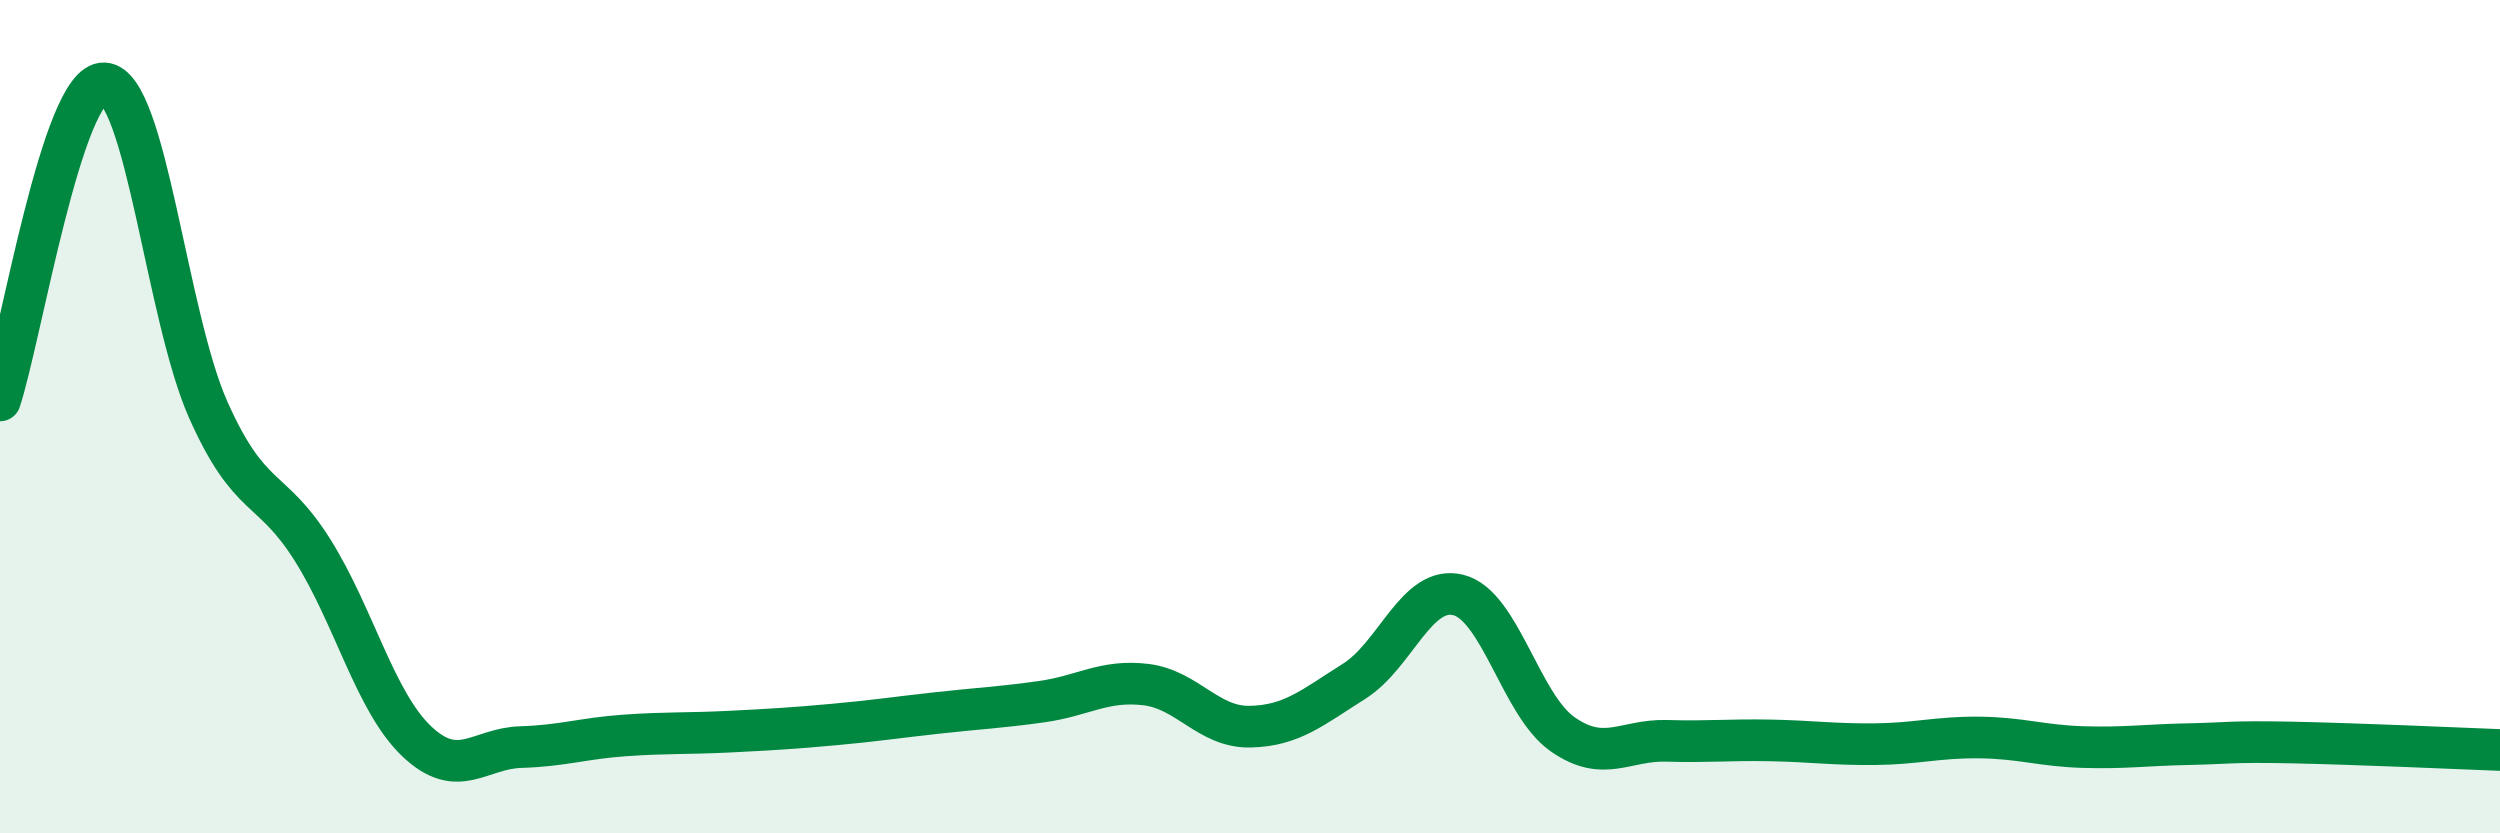
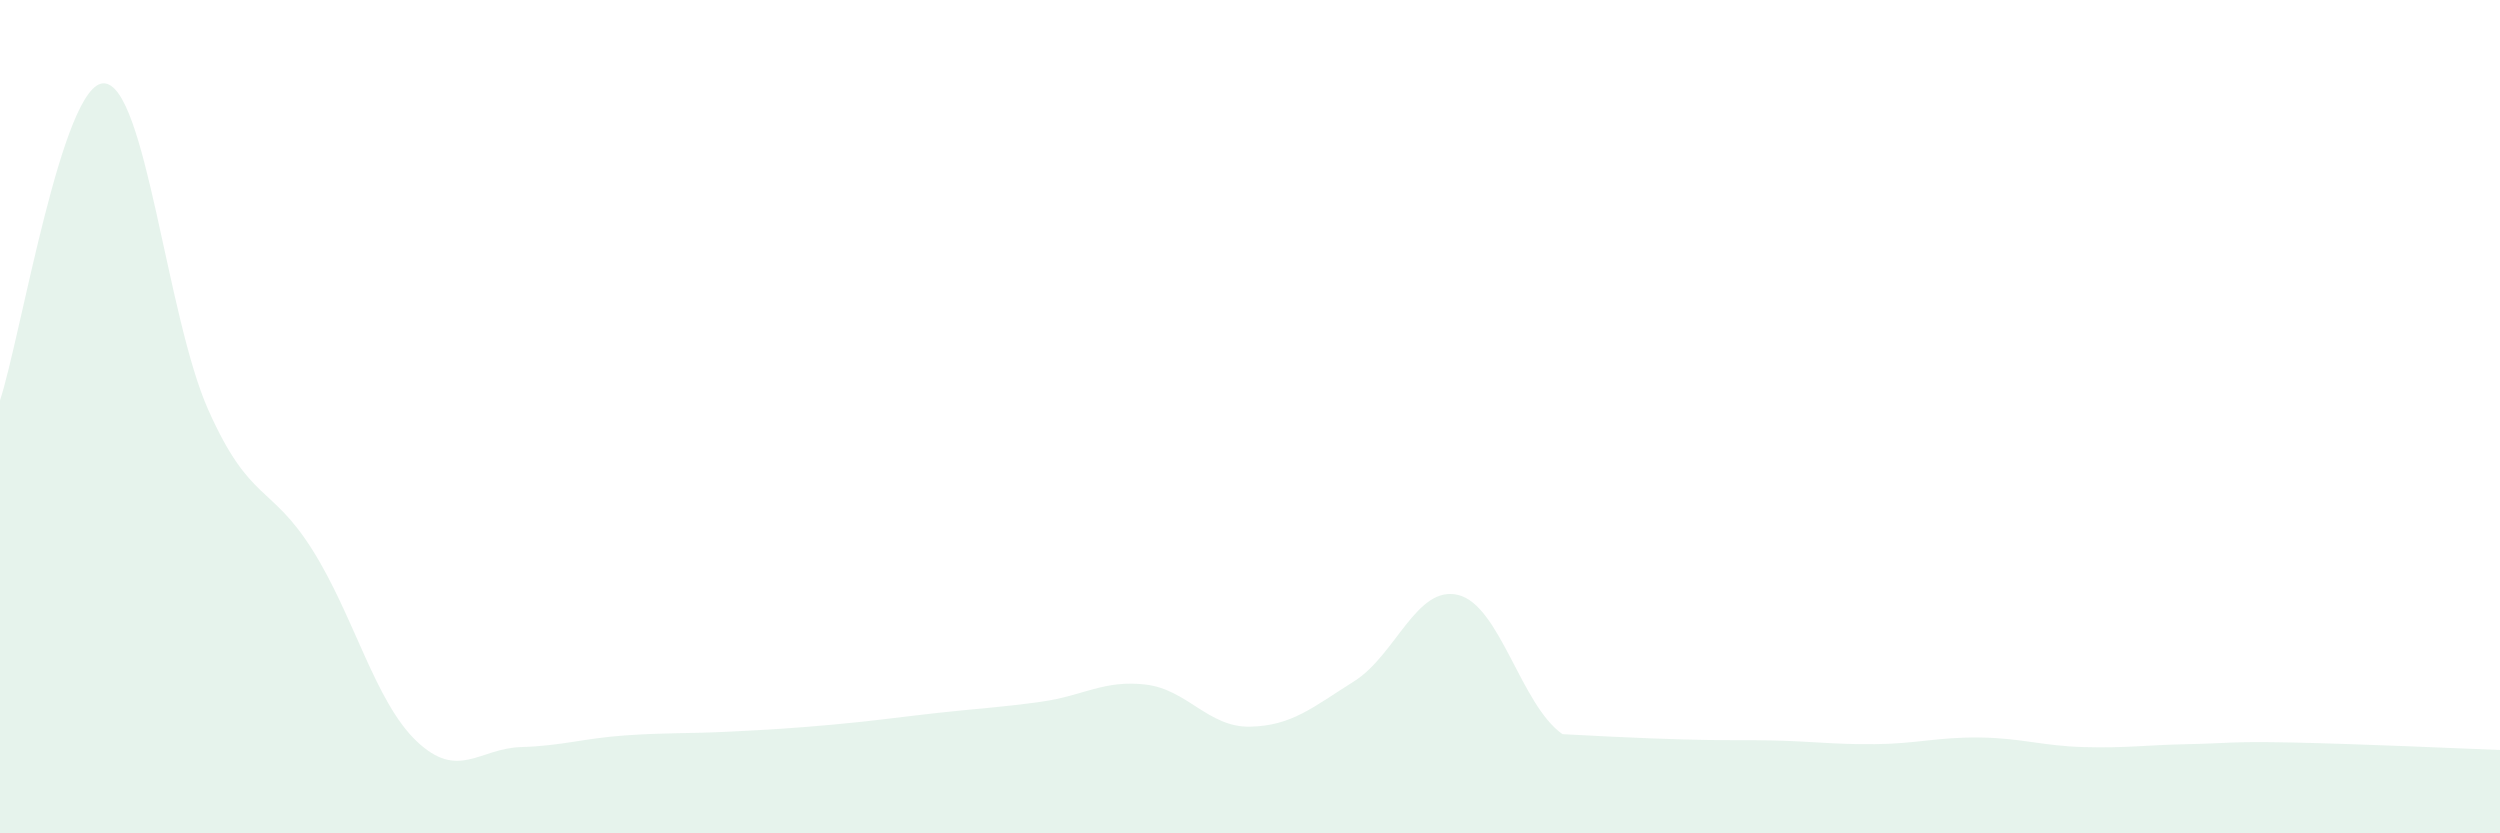
<svg xmlns="http://www.w3.org/2000/svg" width="60" height="20" viewBox="0 0 60 20">
-   <path d="M 0,9.61 C 0.5,8.09 1.5,1.95 2.5,2 C 3.5,2.05 4,7.6 5,9.84 C 6,12.08 6.5,11.61 7.5,13.2 C 8.5,14.79 9,16.84 10,17.79 C 11,18.74 11.5,17.96 12.5,17.93 C 13.5,17.9 14,17.72 15,17.65 C 16,17.58 16.5,17.61 17.5,17.56 C 18.5,17.51 19,17.48 20,17.39 C 21,17.3 21.5,17.22 22.5,17.11 C 23.5,17 24,16.98 25,16.84 C 26,16.7 26.5,16.31 27.5,16.43 C 28.5,16.55 29,17.46 30,17.44 C 31,17.42 31.5,16.98 32.5,16.35 C 33.5,15.72 34,14.03 35,14.28 C 36,14.53 36.5,16.92 37.5,17.62 C 38.5,18.32 39,17.75 40,17.78 C 41,17.81 41.5,17.75 42.5,17.77 C 43.5,17.79 44,17.87 45,17.86 C 46,17.85 46.5,17.69 47.5,17.7 C 48.5,17.71 49,17.9 50,17.93 C 51,17.96 51.5,17.88 52.5,17.86 C 53.5,17.84 53.5,17.79 55,17.82 C 56.5,17.85 59,17.96 60,18L60 20L0 20Z" fill="#008740" opacity="0.1" stroke-linecap="round" stroke-linejoin="round" />
-   <path d="M 0,9.61 C 0.5,8.09 1.5,1.95 2.5,2 C 3.5,2.05 4,7.6 5,9.84 C 6,12.08 6.5,11.61 7.5,13.2 C 8.5,14.79 9,16.84 10,17.79 C 11,18.74 11.5,17.96 12.5,17.93 C 13.5,17.9 14,17.72 15,17.65 C 16,17.58 16.5,17.61 17.5,17.56 C 18.5,17.51 19,17.48 20,17.39 C 21,17.3 21.5,17.22 22.5,17.11 C 23.5,17 24,16.98 25,16.84 C 26,16.7 26.5,16.31 27.5,16.43 C 28.5,16.55 29,17.46 30,17.44 C 31,17.42 31.5,16.98 32.5,16.35 C 33.5,15.72 34,14.03 35,14.28 C 36,14.53 36.5,16.92 37.5,17.62 C 38.5,18.32 39,17.75 40,17.78 C 41,17.81 41.5,17.75 42.5,17.77 C 43.5,17.79 44,17.87 45,17.86 C 46,17.85 46.5,17.69 47.5,17.7 C 48.5,17.71 49,17.9 50,17.93 C 51,17.96 51.5,17.88 52.5,17.86 C 53.5,17.84 53.5,17.79 55,17.82 C 56.5,17.85 59,17.96 60,18" stroke="#008740" stroke-width="1" fill="none" stroke-linecap="round" stroke-linejoin="round" />
+   <path d="M 0,9.61 C 0.5,8.09 1.5,1.95 2.5,2 C 3.5,2.05 4,7.6 5,9.84 C 6,12.08 6.5,11.61 7.5,13.2 C 8.5,14.79 9,16.84 10,17.79 C 11,18.74 11.5,17.96 12.5,17.93 C 13.5,17.9 14,17.72 15,17.65 C 16,17.58 16.5,17.61 17.5,17.56 C 18.5,17.51 19,17.48 20,17.39 C 21,17.3 21.5,17.22 22.5,17.11 C 23.5,17 24,16.98 25,16.84 C 26,16.7 26.5,16.31 27.5,16.43 C 28.5,16.55 29,17.46 30,17.44 C 31,17.42 31.5,16.98 32.5,16.35 C 33.5,15.72 34,14.03 35,14.28 C 36,14.53 36.5,16.92 37.5,17.62 C 41,17.81 41.5,17.75 42.5,17.77 C 43.5,17.79 44,17.87 45,17.86 C 46,17.85 46.5,17.69 47.5,17.7 C 48.5,17.71 49,17.9 50,17.93 C 51,17.96 51.5,17.88 52.5,17.86 C 53.5,17.84 53.5,17.79 55,17.82 C 56.5,17.85 59,17.96 60,18L60 20L0 20Z" fill="#008740" opacity="0.1" stroke-linecap="round" stroke-linejoin="round" />
</svg>